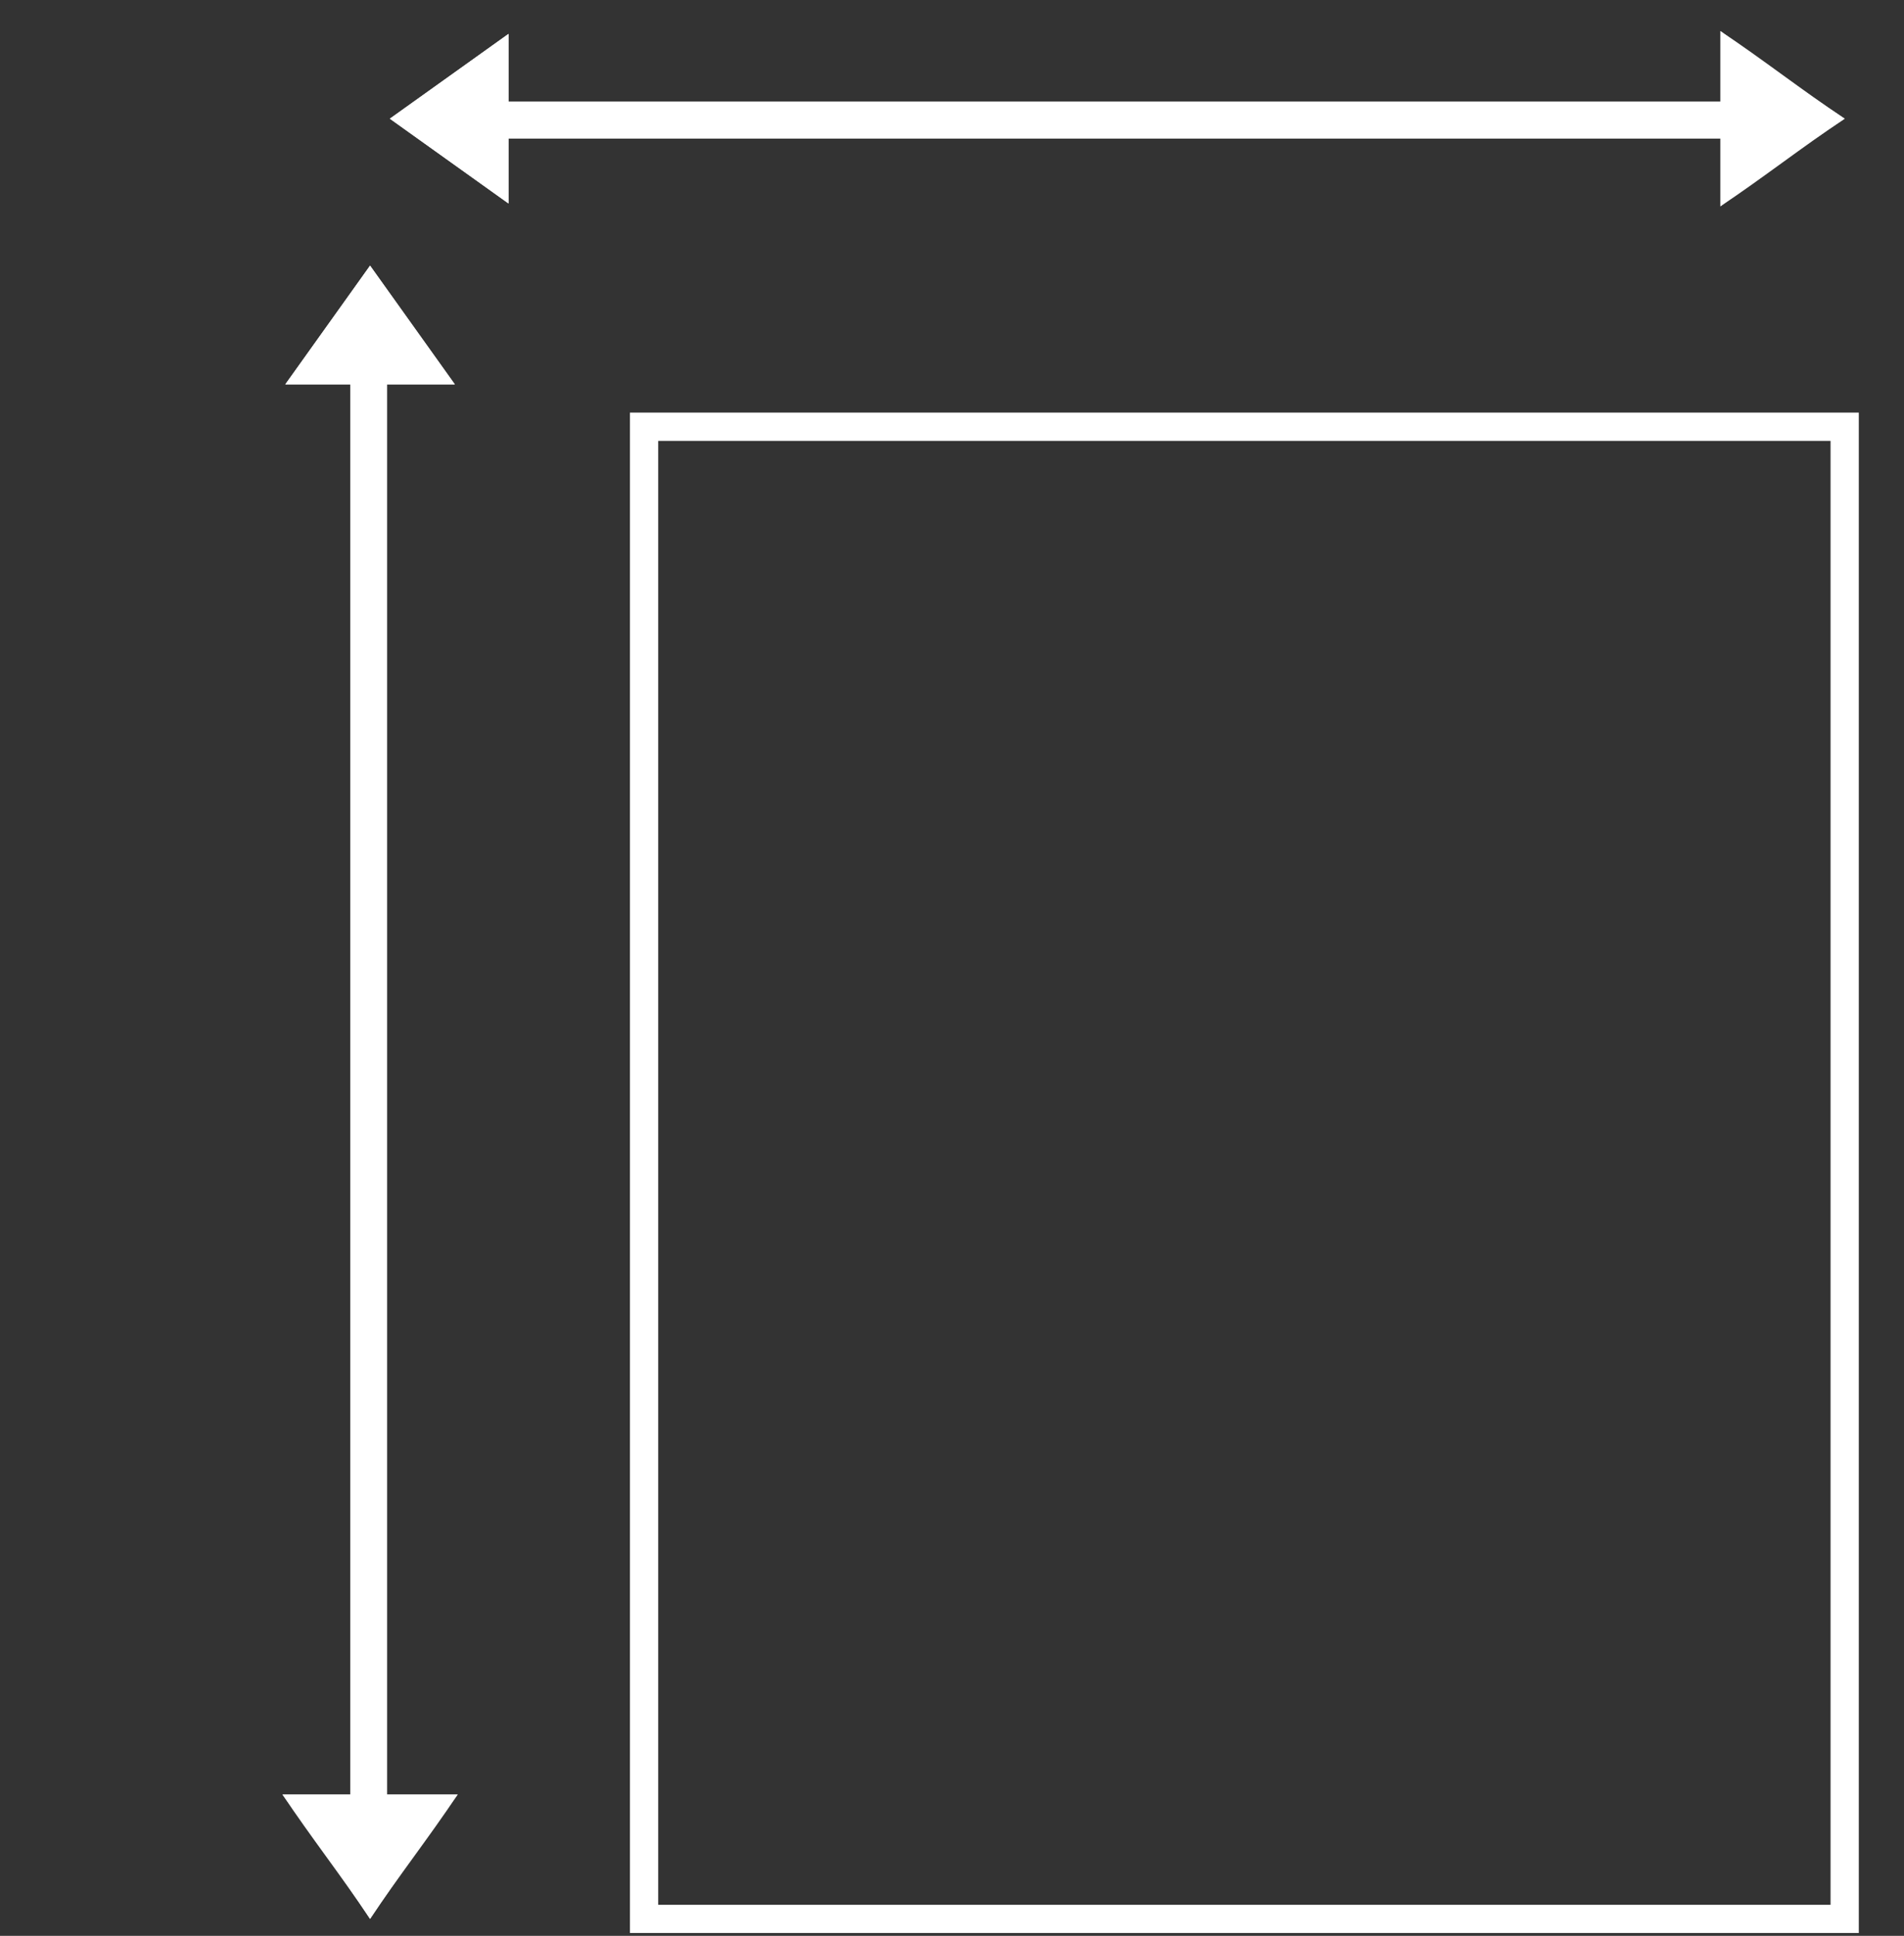
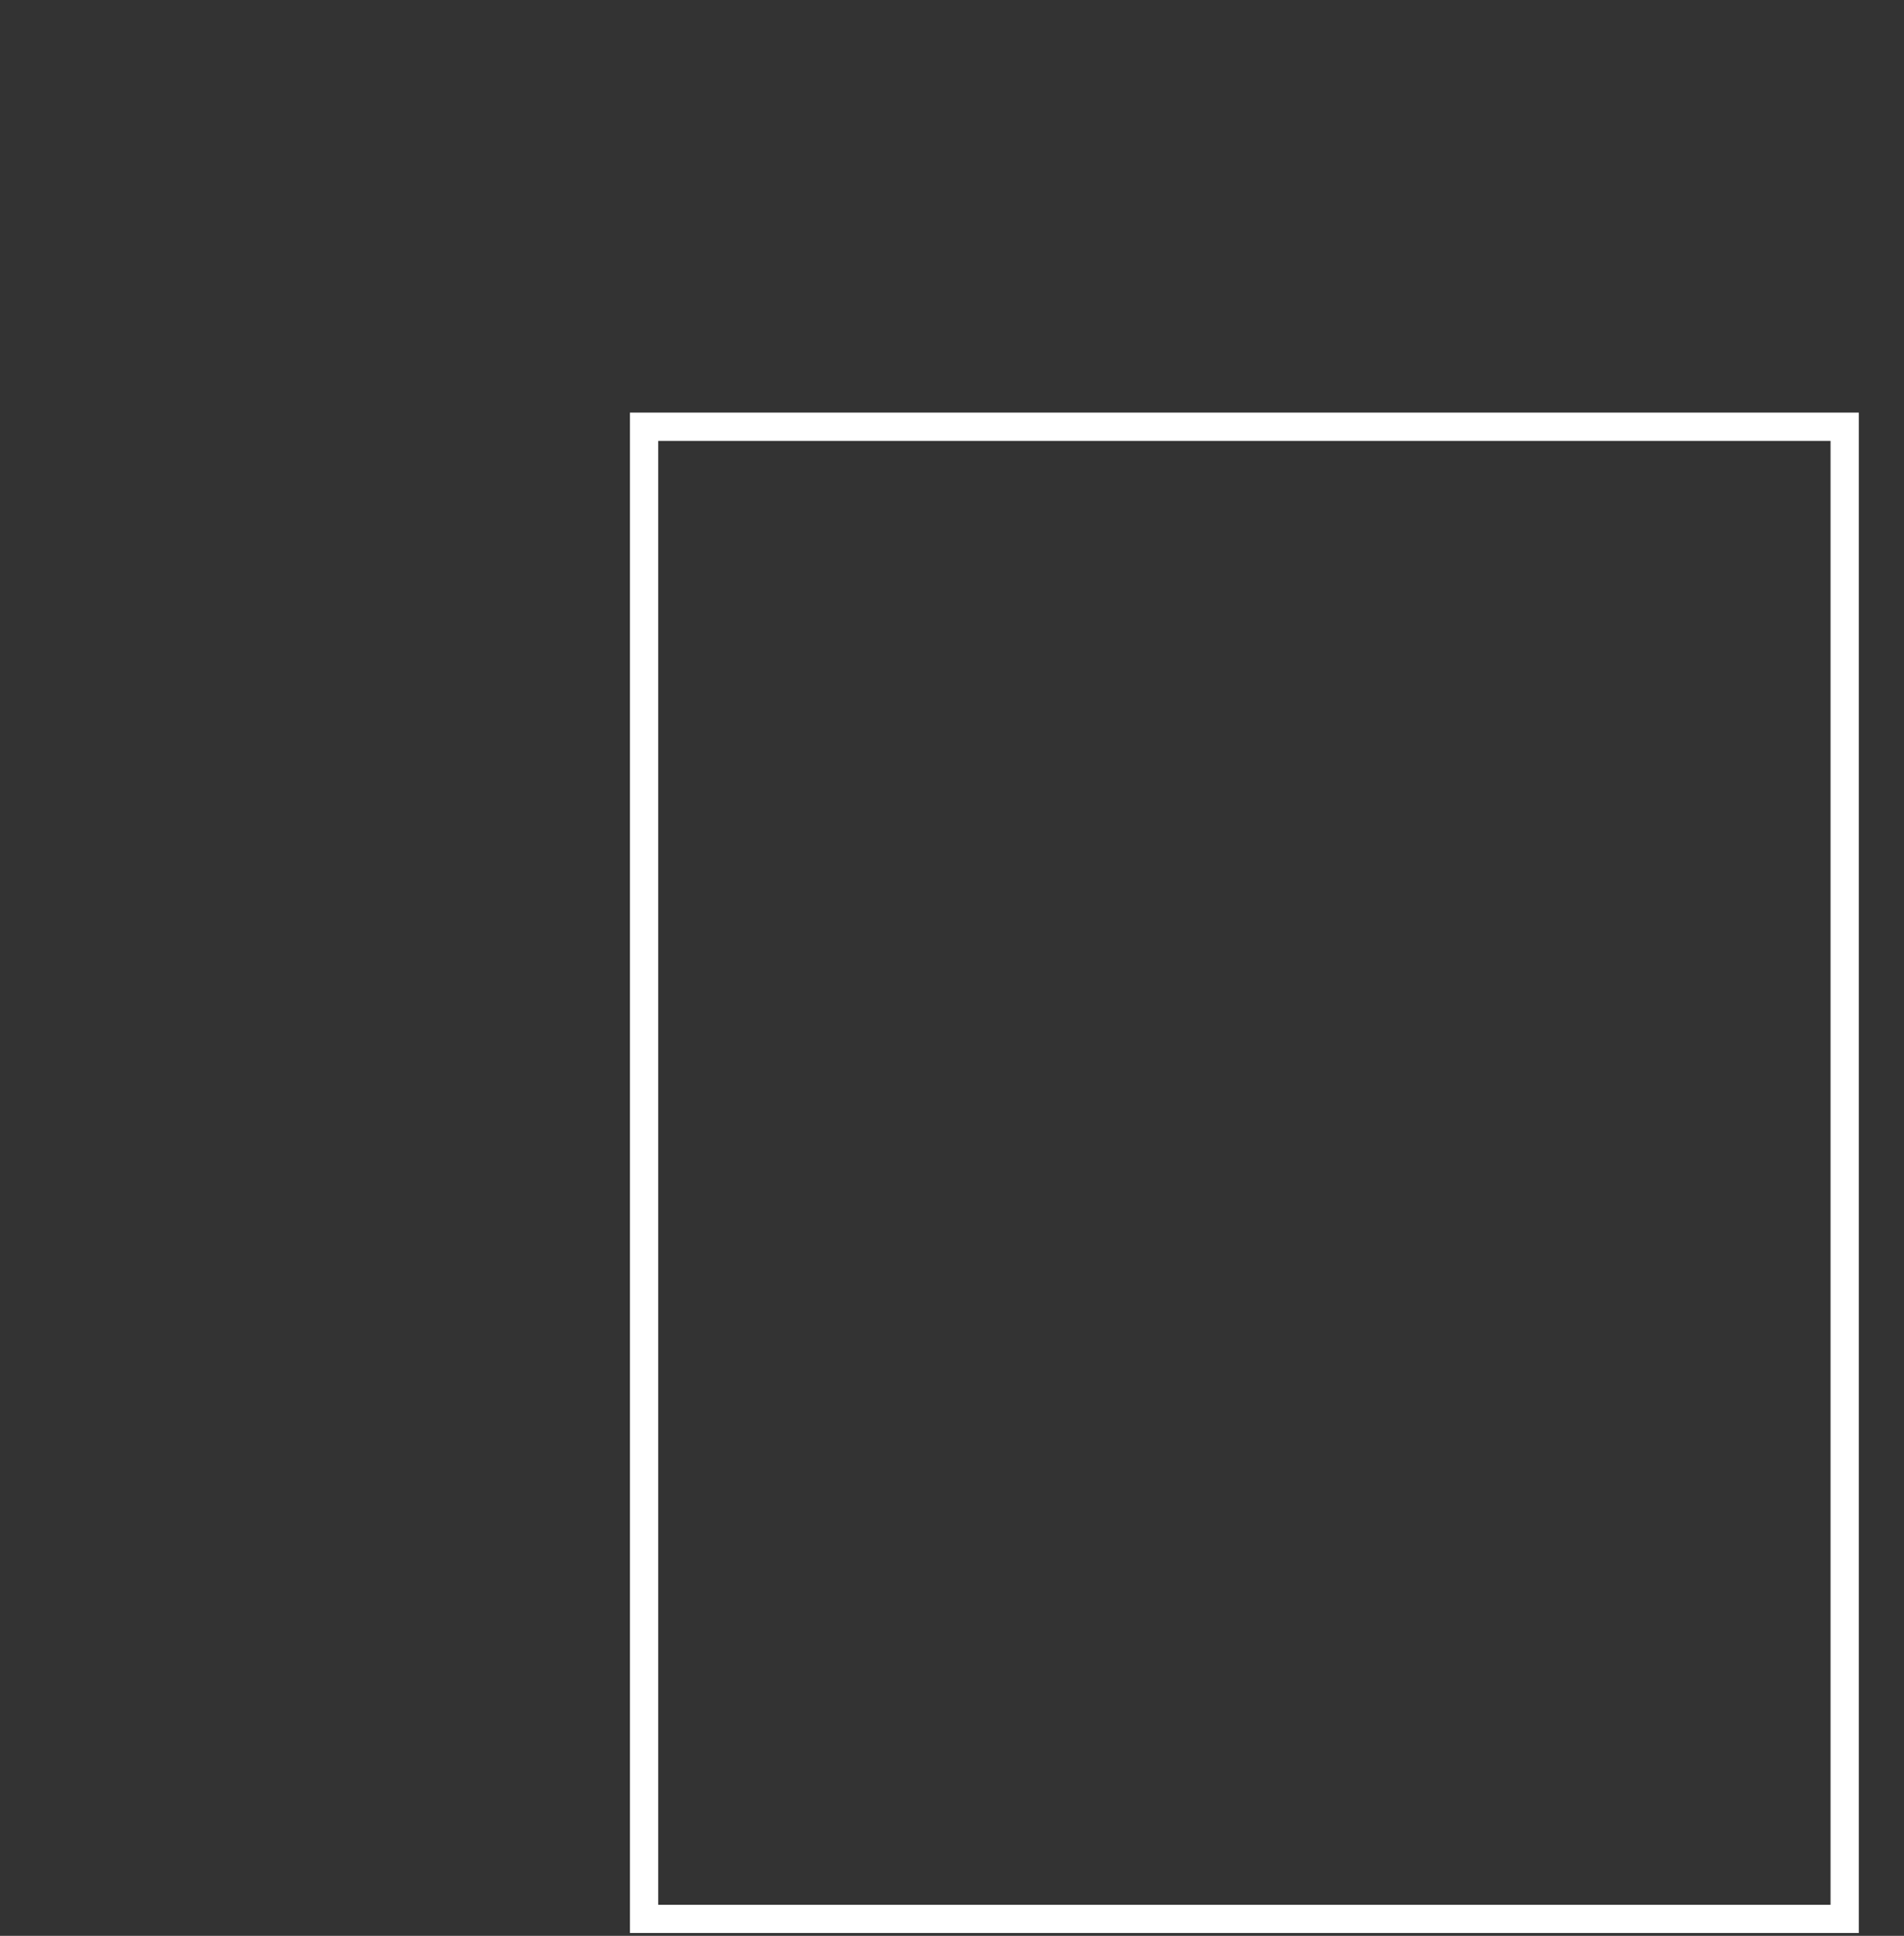
<svg xmlns="http://www.w3.org/2000/svg" id="Ebene_1" x="0px" y="0px" viewBox="0 0 67.4 68.5" style="enable-background:new 0 0 67.4 68.5;" xml:space="preserve">
  <rect x="0" y="0" width="67.4" height="68.5" fill="#333333" stroke="none" />
  <style type="text/css">	.st0{fill:#FFFFFF;}</style>
  <g id="Ebene_1_1_">
    <g>
-       <path class="st0" d="M60.9,3.6c-18.3,0-24.6,0-42.9,0c0-0.8,0-1.6,0-2.4c-1.4,1-2.8,2-4.2,3c1.4,1,2.8,2,4.2,3c0-0.8,0-1.5,0-2.3   c18.3,0,24.6,0,42.9,0c0,0.8,0,1.6,0,2.4c1.5-1,2.9-2.1,4.4-3.1c-1.5-1-2.9-2.1-4.4-3.1C60.9,2,60.9,2.8,60.9,3.6z" />
-       <path class="st0" d="M60.9,3.6c0-0.8,0-1.6,0-2.5c1.5,1.1,2.9,2.1,4.4,3.1c-1.5,1-2.9,2-4.4,3.1c0-0.8,0-1.6,0-2.4   c-18.3,0-24.6,0-42.9,0c0,0.7,0,1.5,0,2.3c-1.4-1-2.8-2-4.2-3c1.4-1,2.8-2,4.2-3c0,0.8,0,1.6,0,2.4C36.3,3.6,42.6,3.6,60.9,3.6z" />
-     </g>
+       </g>
    <g>
-       <path class="st0" d="M13.7,63.5c0-18.3,0-31.6,0-49.9c0.8,0,1.6,0,2.4,0c-1-1.4-2-2.8-3-4.2c-1,1.4-2,2.8-3,4.2c0.8,0,1.5,0,2.3,0   c0,18.3,0,31.6,0,49.9c-0.8,0-1.6,0-2.4,0c1,1.5,2.1,2.9,3.1,4.4c1-1.5,2.1-2.9,3.1-4.4C15.3,63.5,14.5,63.5,13.7,63.5z" />
-       <path class="st0" d="M13.7,63.5c0.8,0,1.6,0,2.5,0c-1.1,1.5-2.1,2.9-3.1,4.4c-1-1.5-2-2.9-3.1-4.4c0.8,0,1.6,0,2.4,0   c0-18.3,0-31.6,0-49.9c-0.7,0-1.5,0-2.3,0c1-1.4,2-2.8,3-4.2c1,1.4,2,2.8,3,4.2c-0.8,0-1.6,0-2.4,0C13.7,32,13.7,45.2,13.7,63.5z" />
-     </g>
+       </g>
  </g>
  <path class="st0" d="M65.8,68.4H22.3V14.6h43.5V68.4z M23.3,67.4h41.5V15.6H23.3V67.4z" />
</svg>